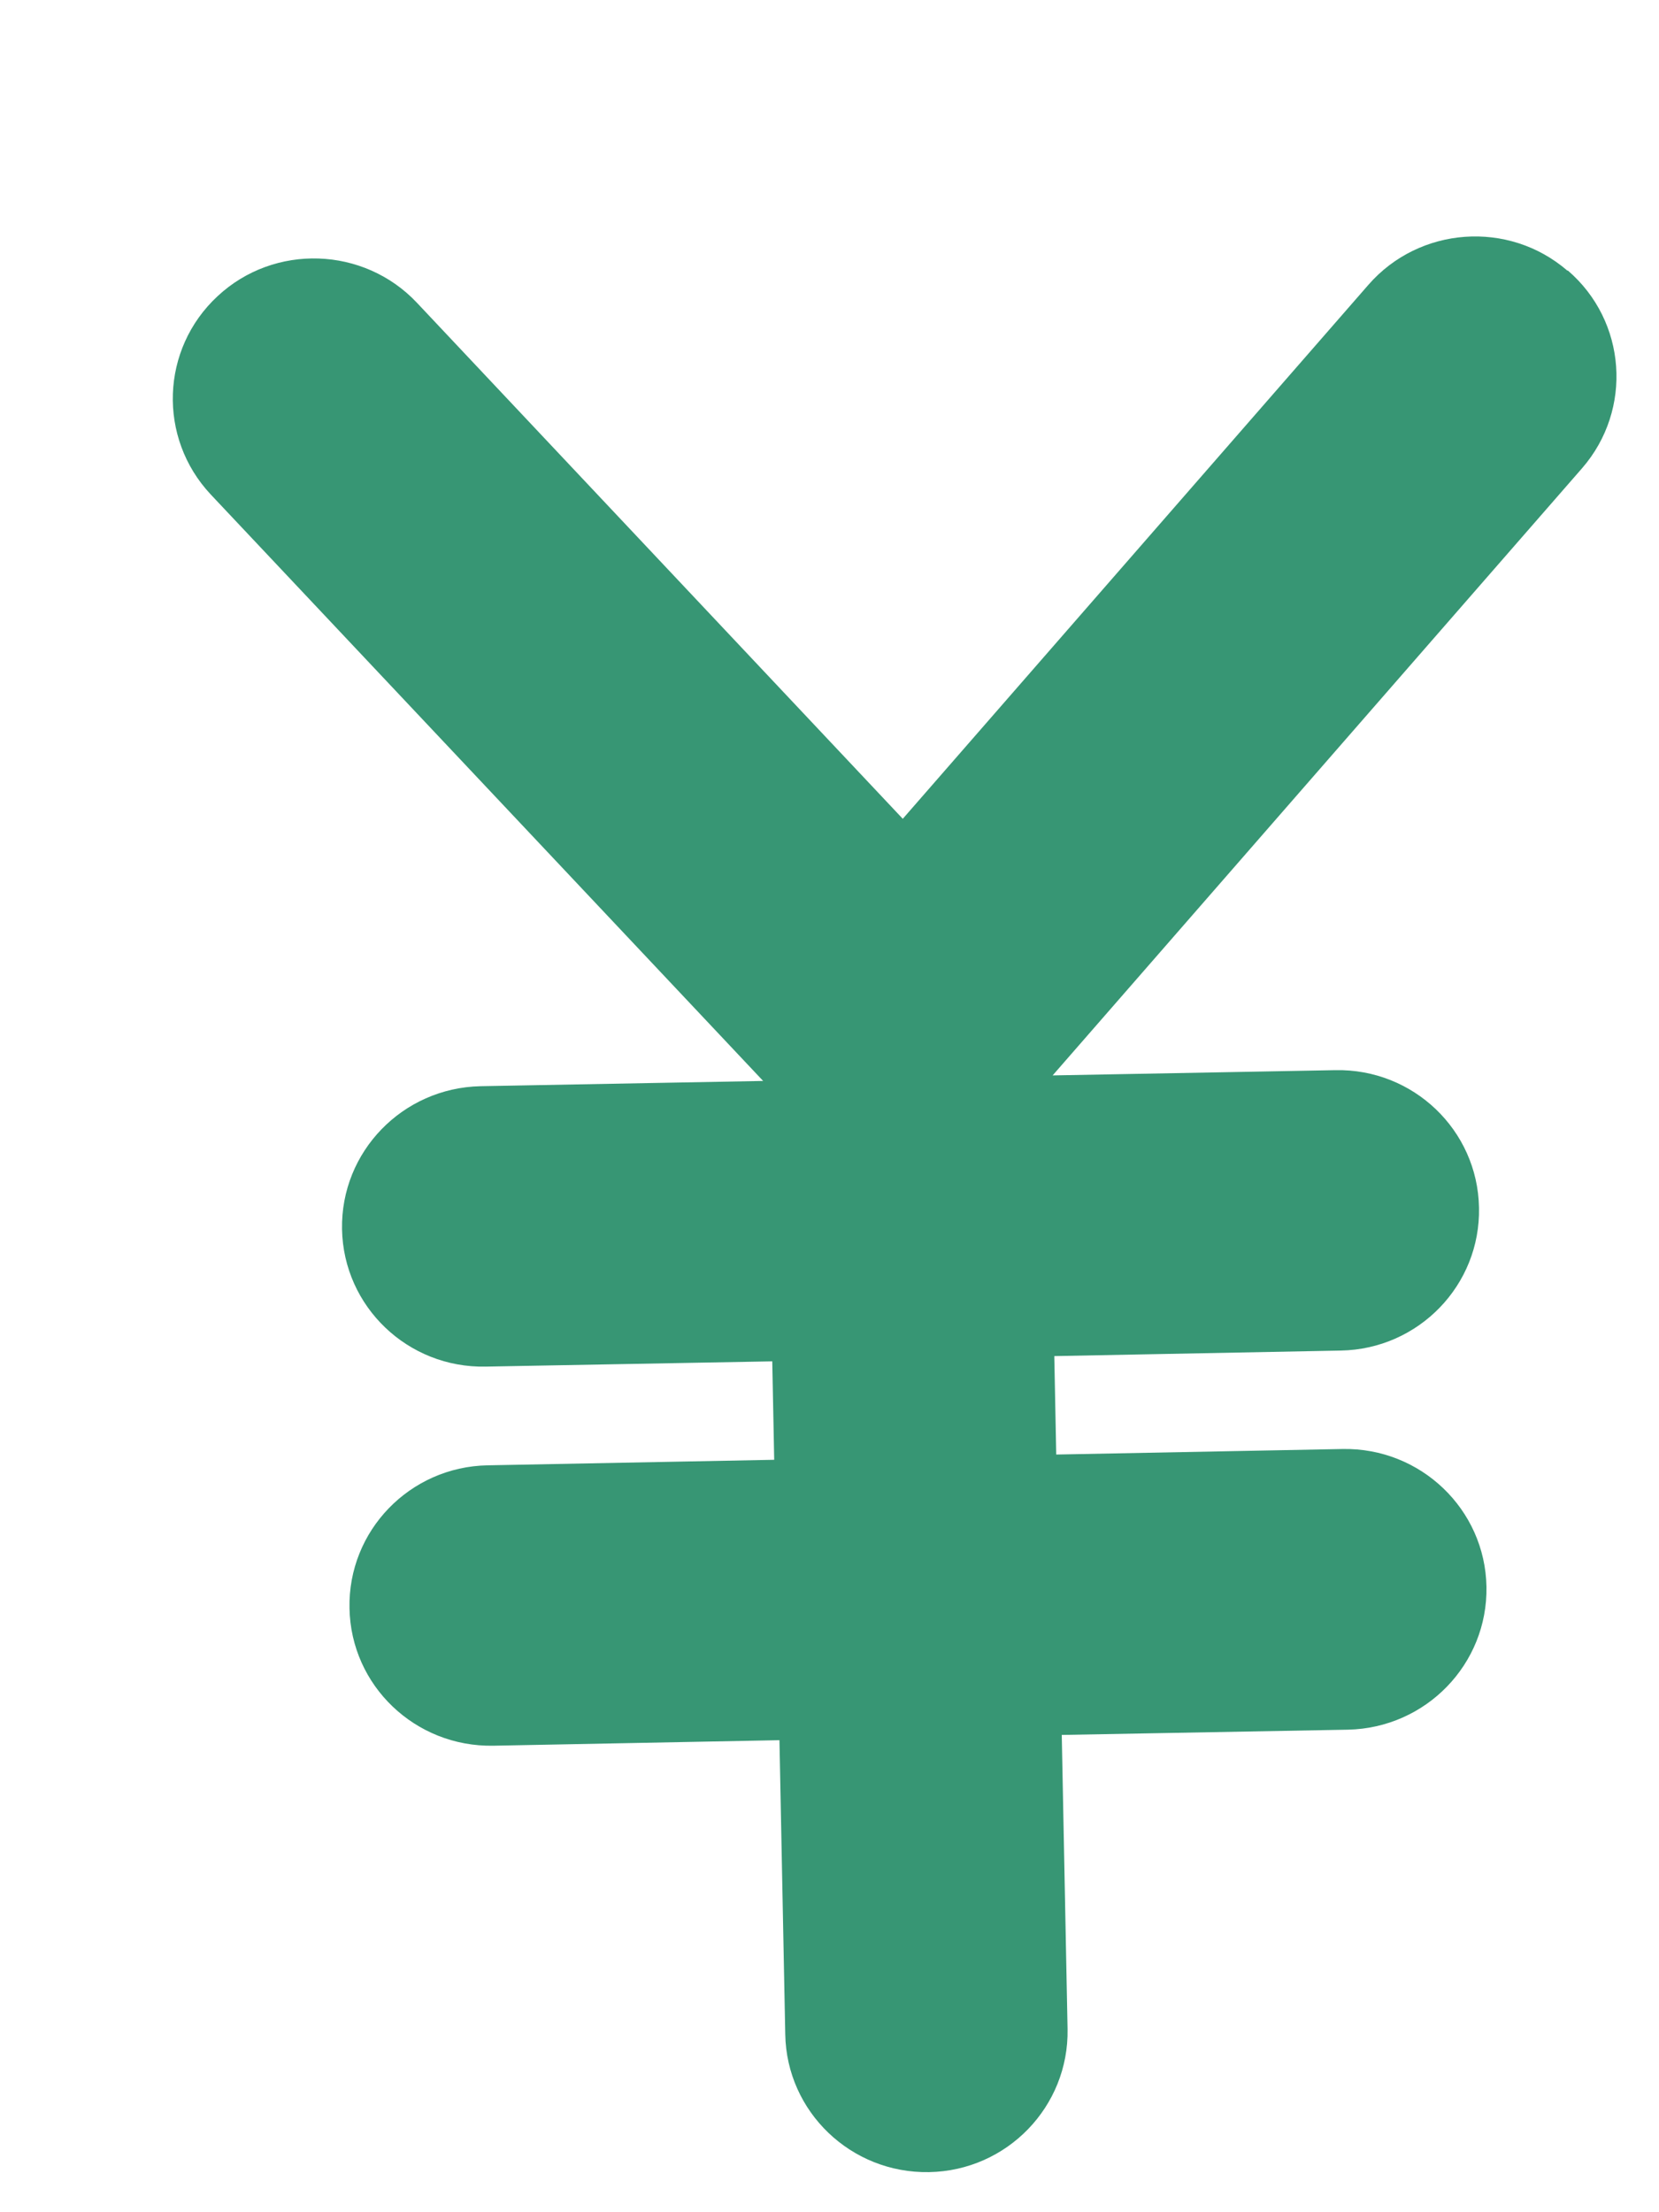
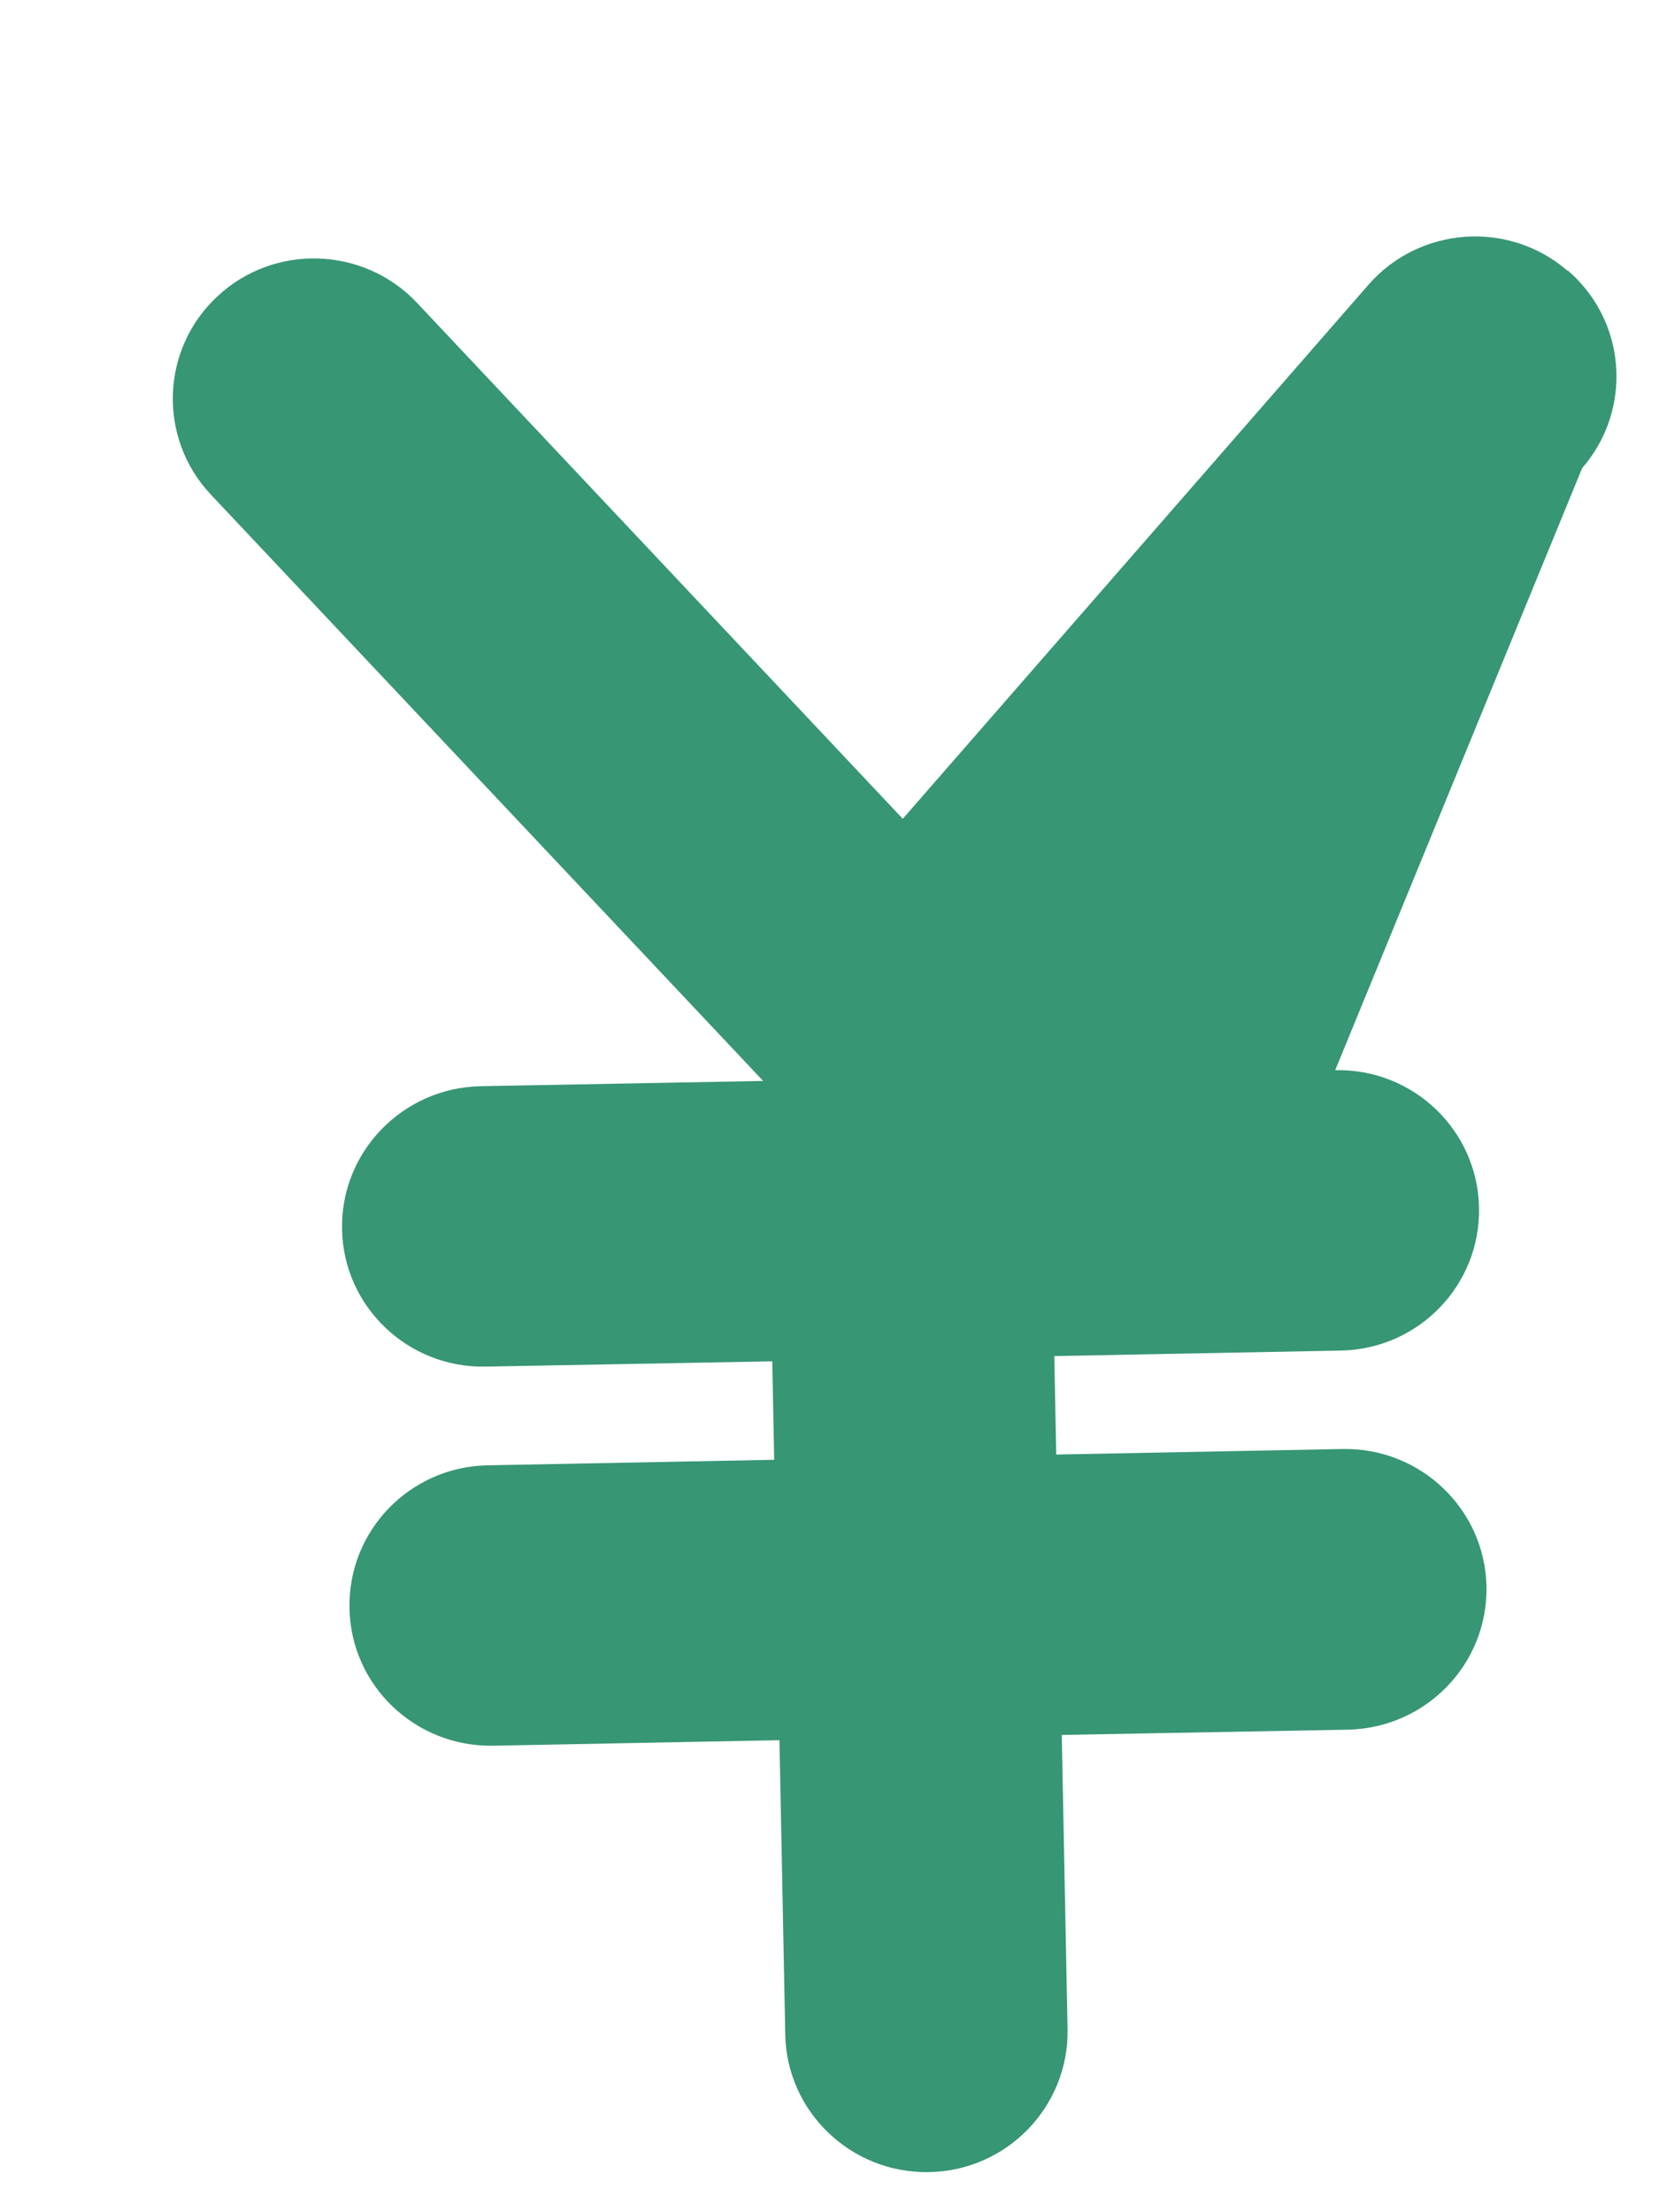
<svg xmlns="http://www.w3.org/2000/svg" width="6" height="8" viewBox="0 0 6 8" fill="none">
-   <path d="M5.669 0.979C5.456 0.795 5.133 0.819 4.949 1.03L3.265 2.961L1.508 1.095C1.316 0.891 0.992 0.88 0.787 1.071C0.581 1.262 0.57 1.583 0.762 1.788L2.76 3.909L1.738 3.928C1.456 3.934 1.232 4.165 1.237 4.445C1.242 4.725 1.475 4.948 1.757 4.942L2.793 4.923L2.8 5.279L1.764 5.299C1.482 5.304 1.258 5.536 1.264 5.816C1.269 6.096 1.502 6.318 1.784 6.313L2.819 6.293L2.84 7.357C2.845 7.637 3.078 7.86 3.36 7.855C3.642 7.85 3.866 7.618 3.861 7.338L3.84 6.274L4.875 6.255C5.157 6.249 5.381 6.018 5.376 5.738C5.371 5.458 5.138 5.235 4.856 5.24L3.82 5.26L3.813 4.904L4.849 4.884C5.131 4.879 5.355 4.647 5.349 4.367C5.344 4.087 5.111 3.864 4.829 3.87L3.807 3.889L5.722 1.693C5.906 1.481 5.883 1.161 5.67 0.978L5.669 0.979Z" fill="#379674" />
+   <path d="M5.669 0.979C5.456 0.795 5.133 0.819 4.949 1.03L3.265 2.961L1.508 1.095C1.316 0.891 0.992 0.88 0.787 1.071C0.581 1.262 0.57 1.583 0.762 1.788L2.76 3.909L1.738 3.928C1.456 3.934 1.232 4.165 1.237 4.445C1.242 4.725 1.475 4.948 1.757 4.942L2.793 4.923L2.8 5.279L1.764 5.299C1.482 5.304 1.258 5.536 1.264 5.816C1.269 6.096 1.502 6.318 1.784 6.313L2.819 6.293L2.84 7.357C2.845 7.637 3.078 7.86 3.36 7.855C3.642 7.85 3.866 7.618 3.861 7.338L3.84 6.274L4.875 6.255C5.157 6.249 5.381 6.018 5.376 5.738C5.371 5.458 5.138 5.235 4.856 5.24L3.82 5.26L3.813 4.904L4.849 4.884C5.131 4.879 5.355 4.647 5.349 4.367C5.344 4.087 5.111 3.864 4.829 3.87L5.722 1.693C5.906 1.481 5.883 1.161 5.67 0.978L5.669 0.979Z" fill="#379674" />
</svg>